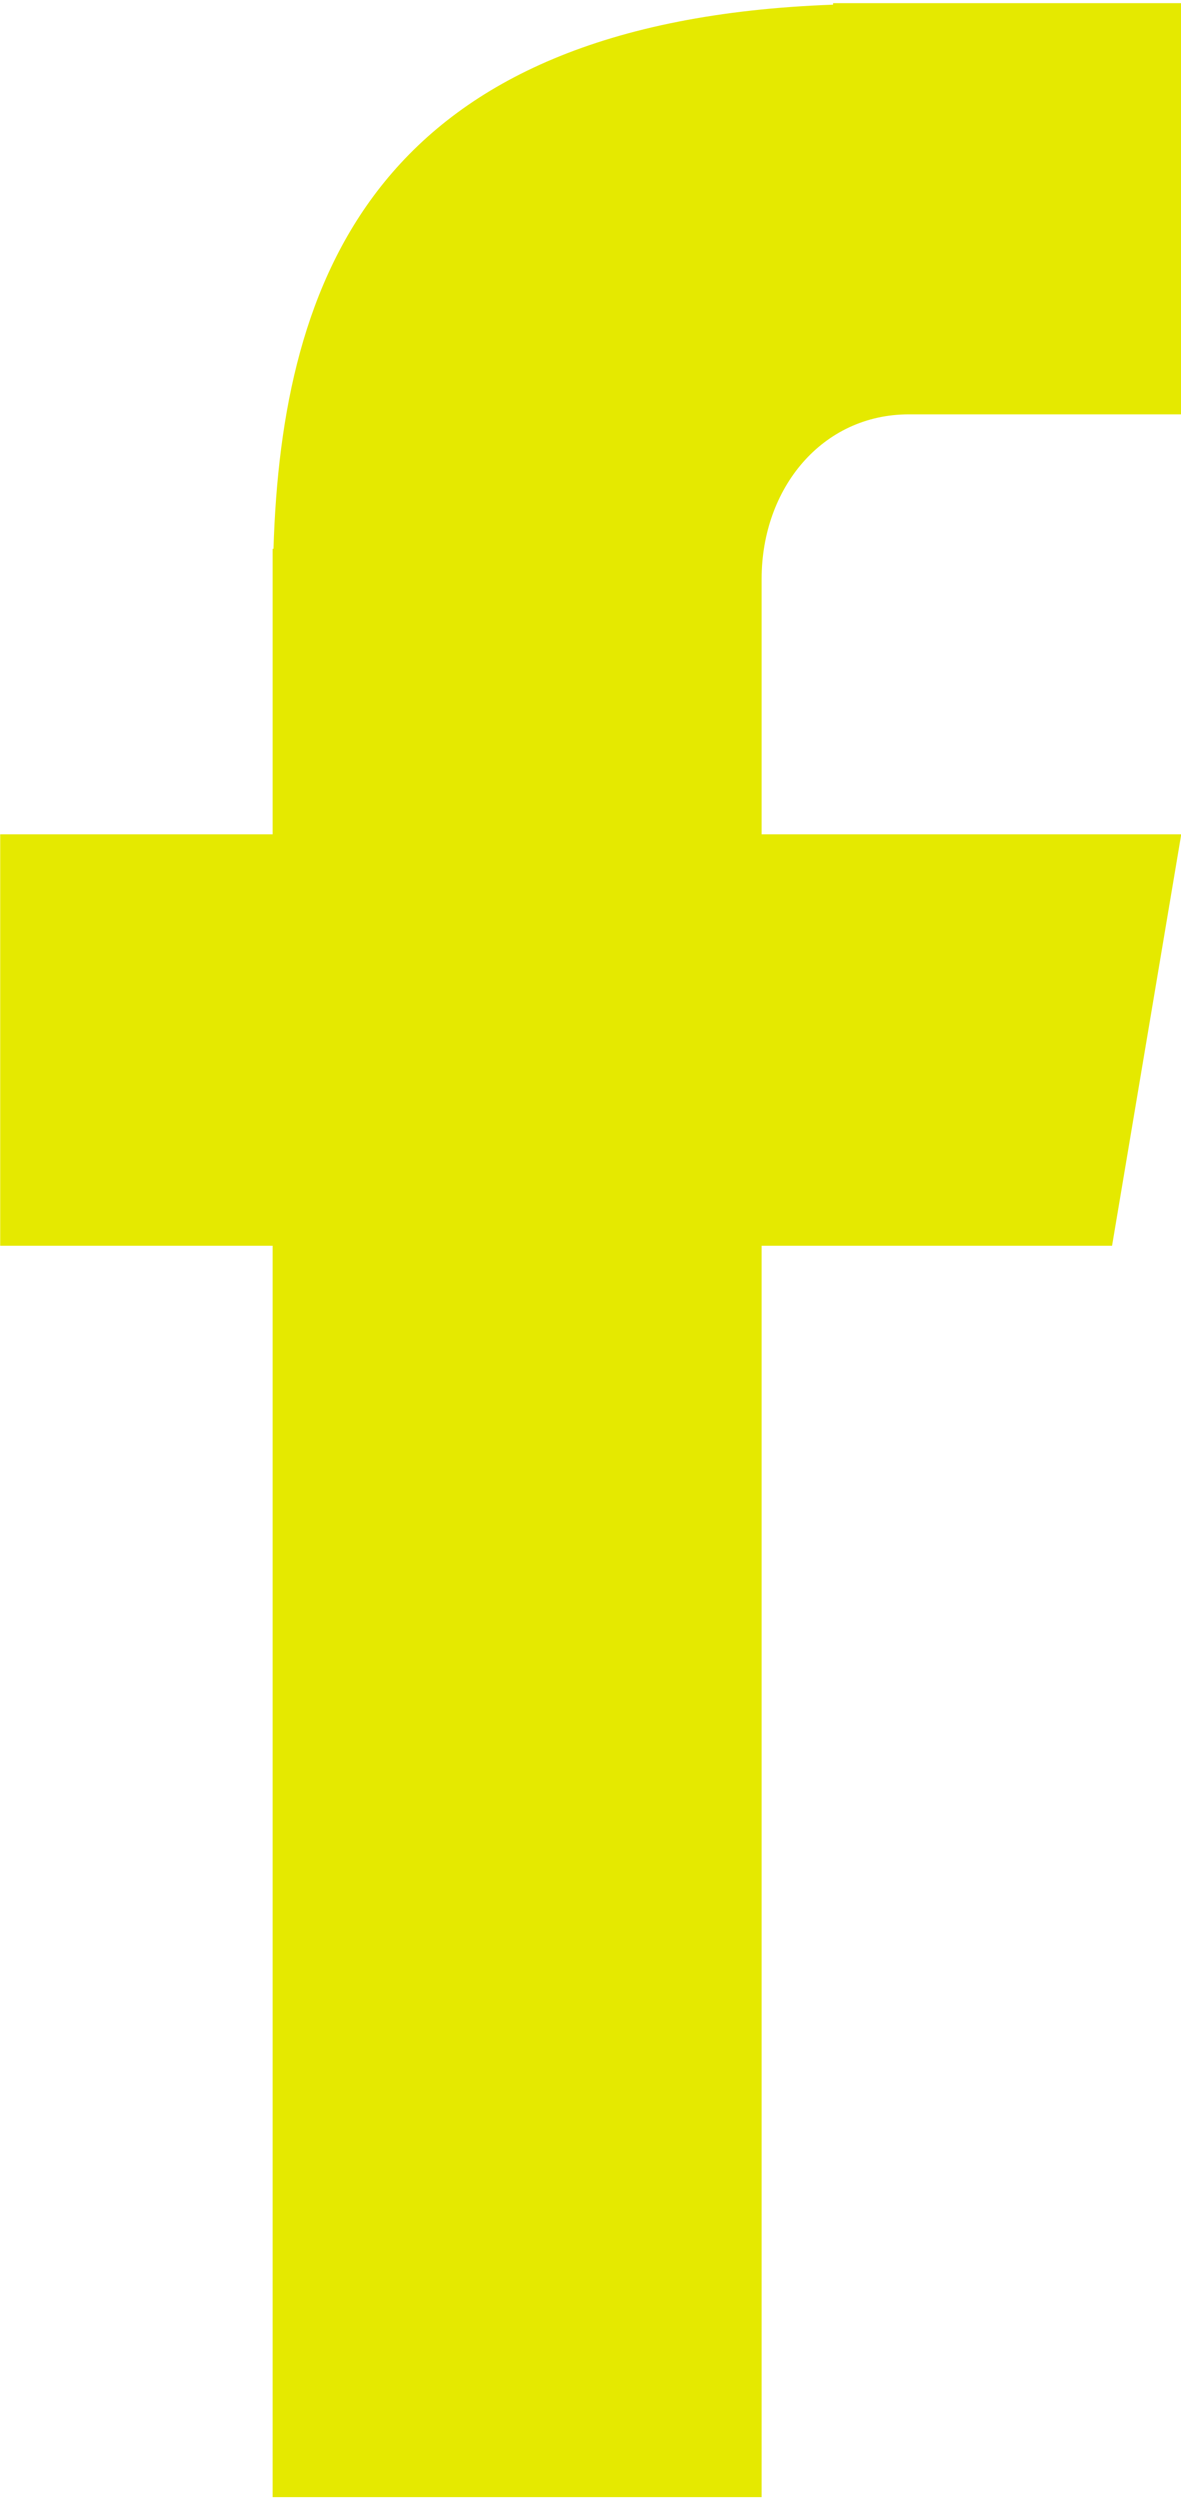
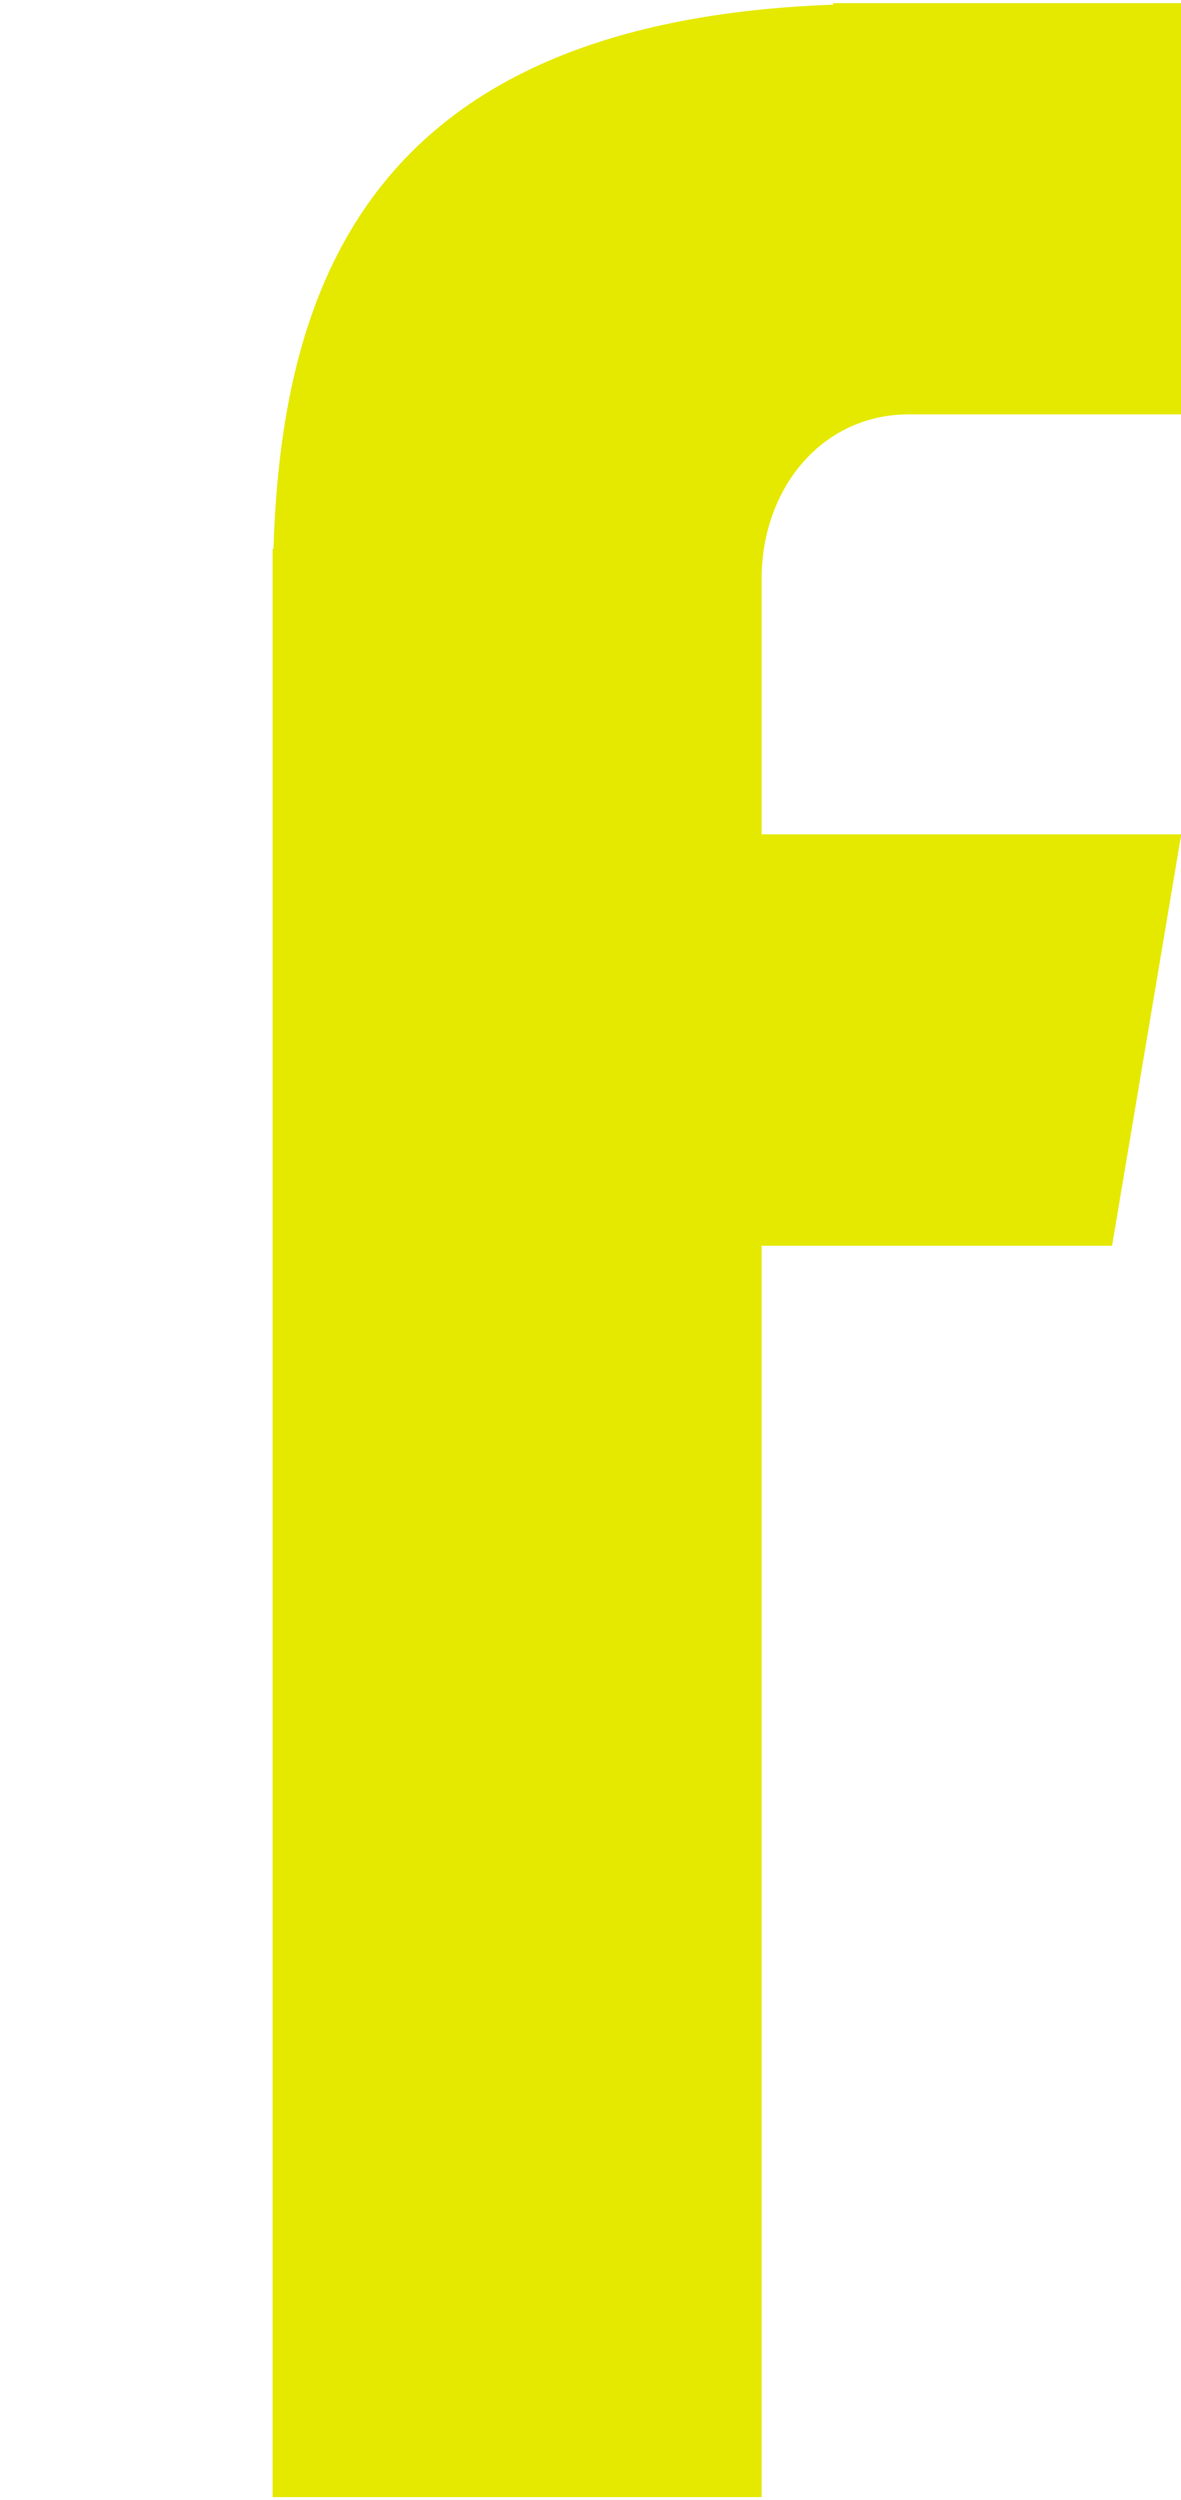
<svg xmlns="http://www.w3.org/2000/svg" preserveAspectRatio="xMidYMid meet" version="1.0" viewBox="-129.4 -217.3 225.4 475.6" zoomAndPan="magnify" style="fill: rgb(0, 0, 0);" original_string_length="536" width="22.606px" height="47.819px">
  <g id="__id0_sb4fgzyw38">
-     <path d="M44.063-138.877h51.984v-78.417h-66.45v0.289C-57.7-213.843-75.617-164.849-77.204-113.232h-0.163v54.444 h-51.993v78.465h51.993V258.32h93.326V19.677h66.883l13.206-78.465H15.959v-48.696C15.959-124.805,27.512-138.877,44.063-138.877z" style="fill: rgb(229, 233, 0);" />
+     <path d="M44.063-138.877h51.984v-78.417h-66.45v0.289C-57.7-213.843-75.617-164.849-77.204-113.232h-0.163v54.444 h-51.993h51.993V258.32h93.326V19.677h66.883l13.206-78.465H15.959v-48.696C15.959-124.805,27.512-138.877,44.063-138.877z" style="fill: rgb(229, 233, 0);" />
  </g>
</svg>